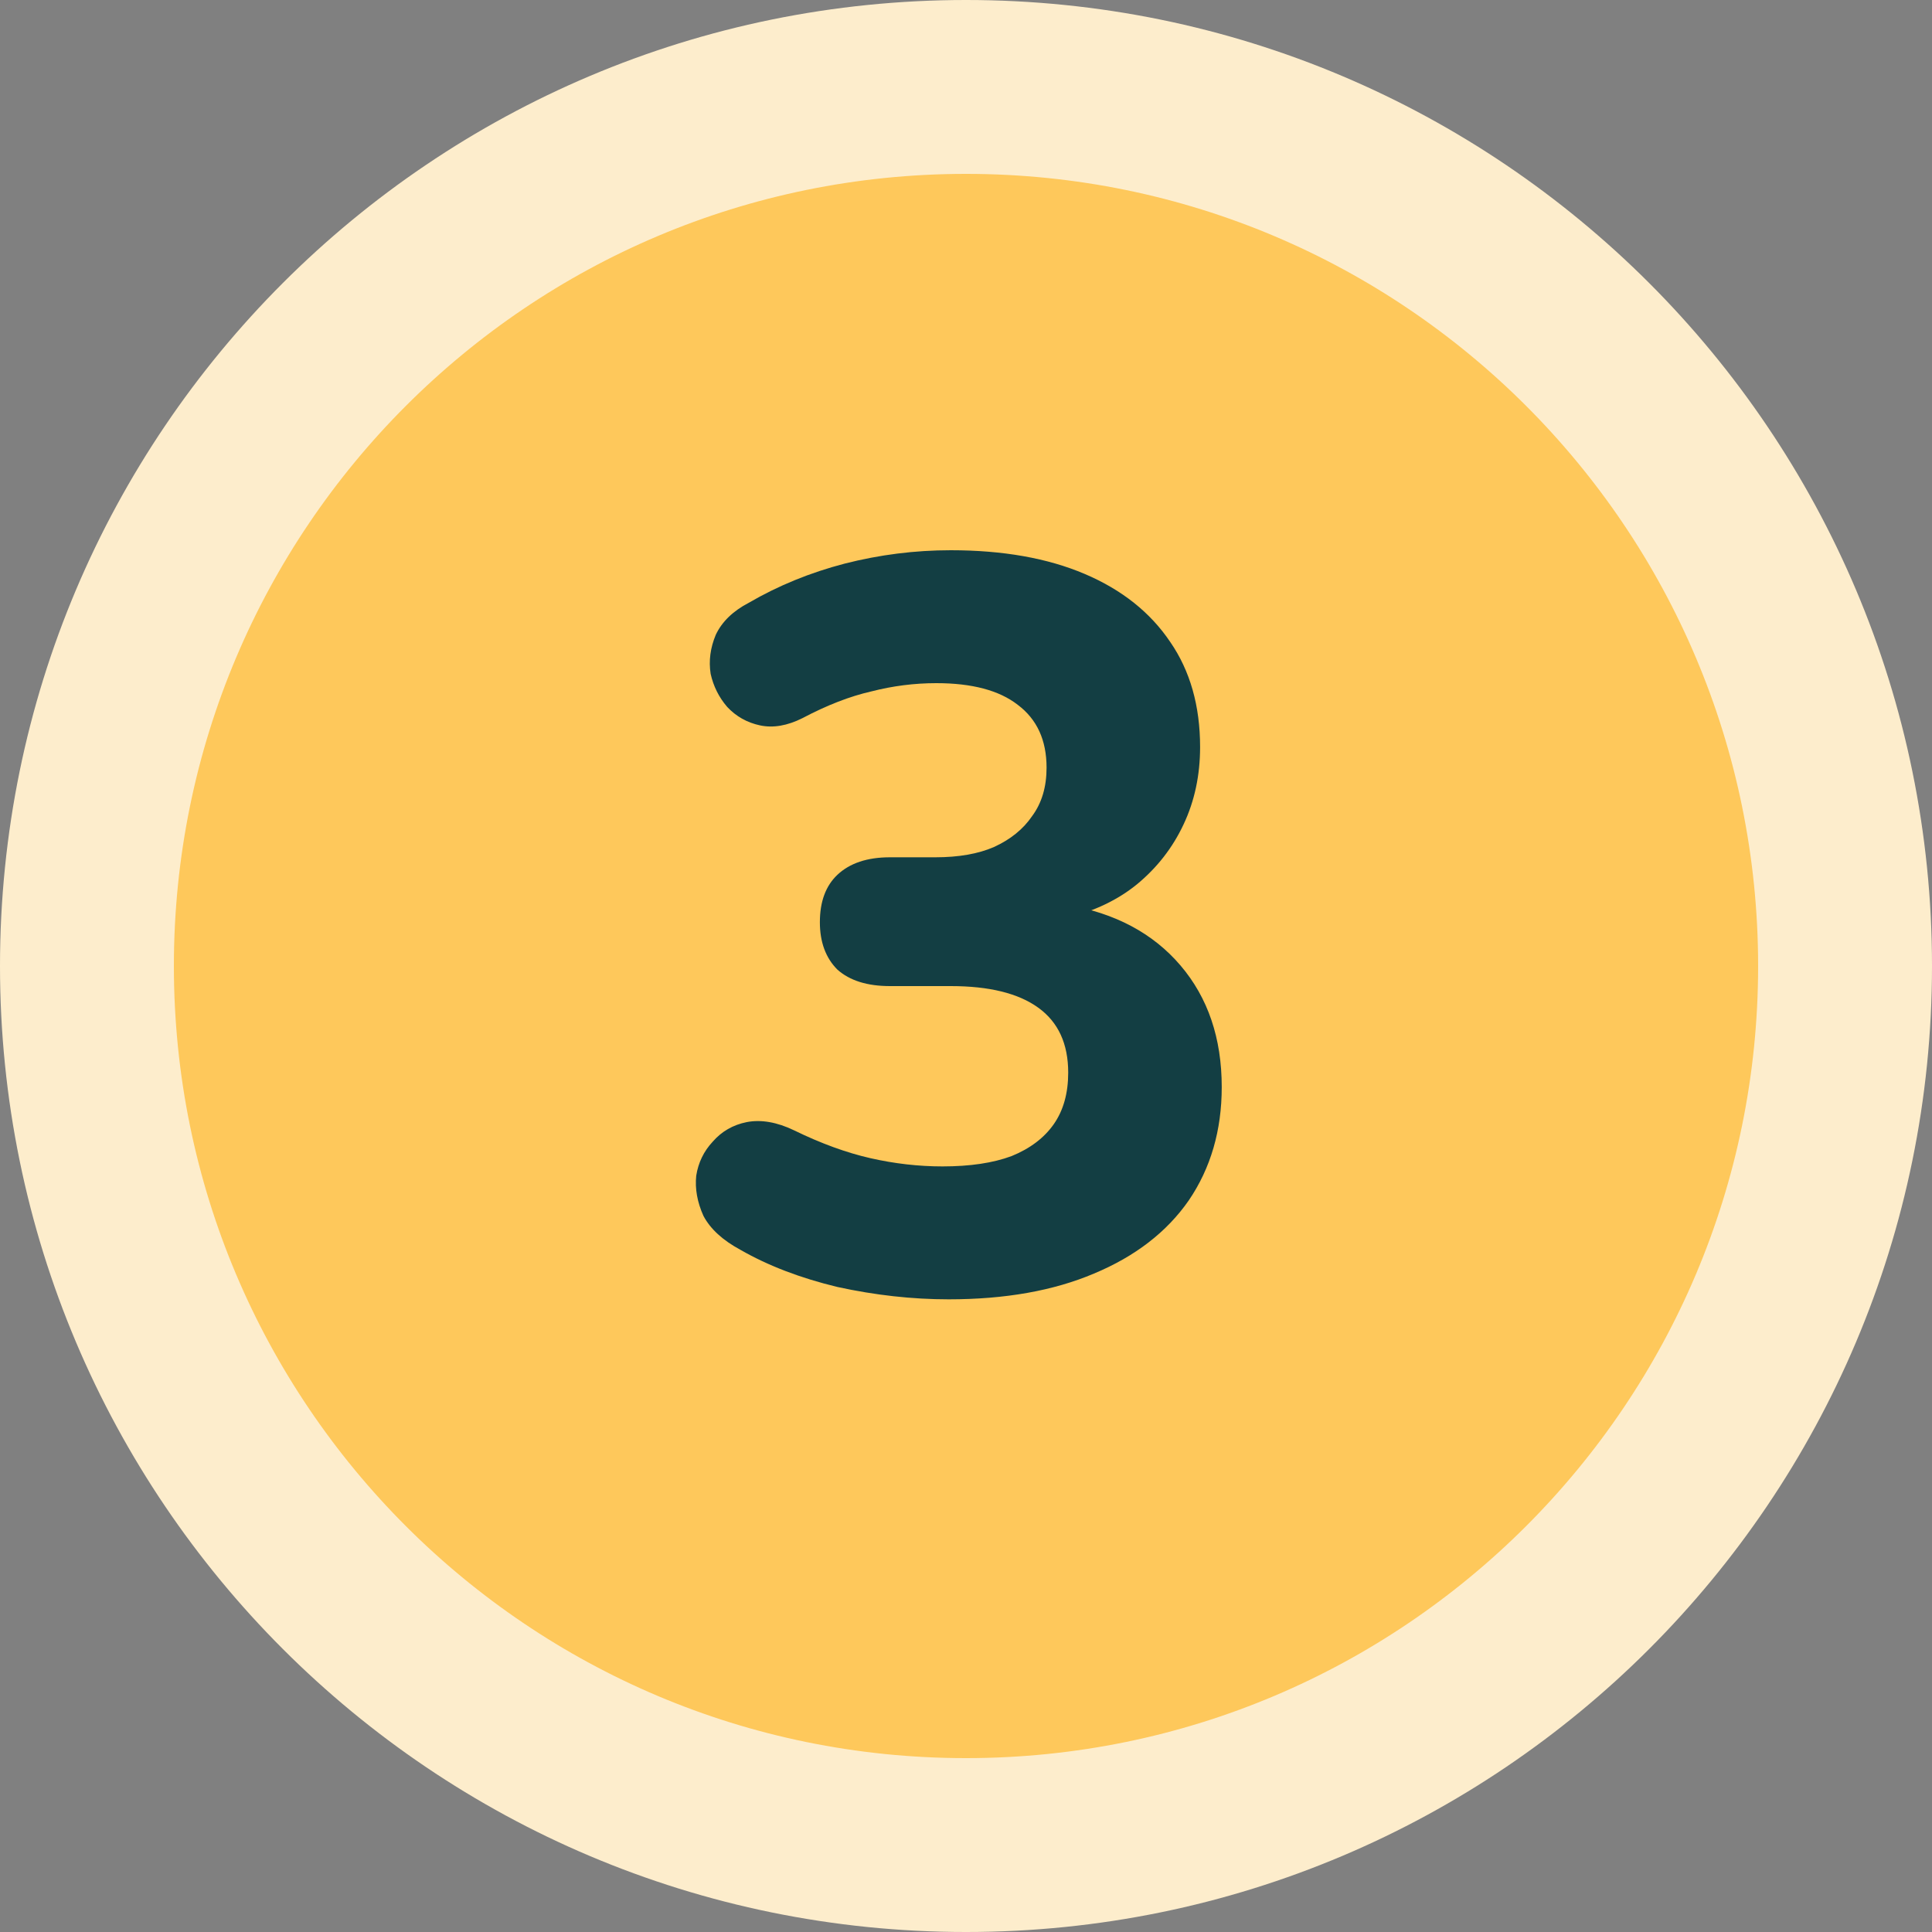
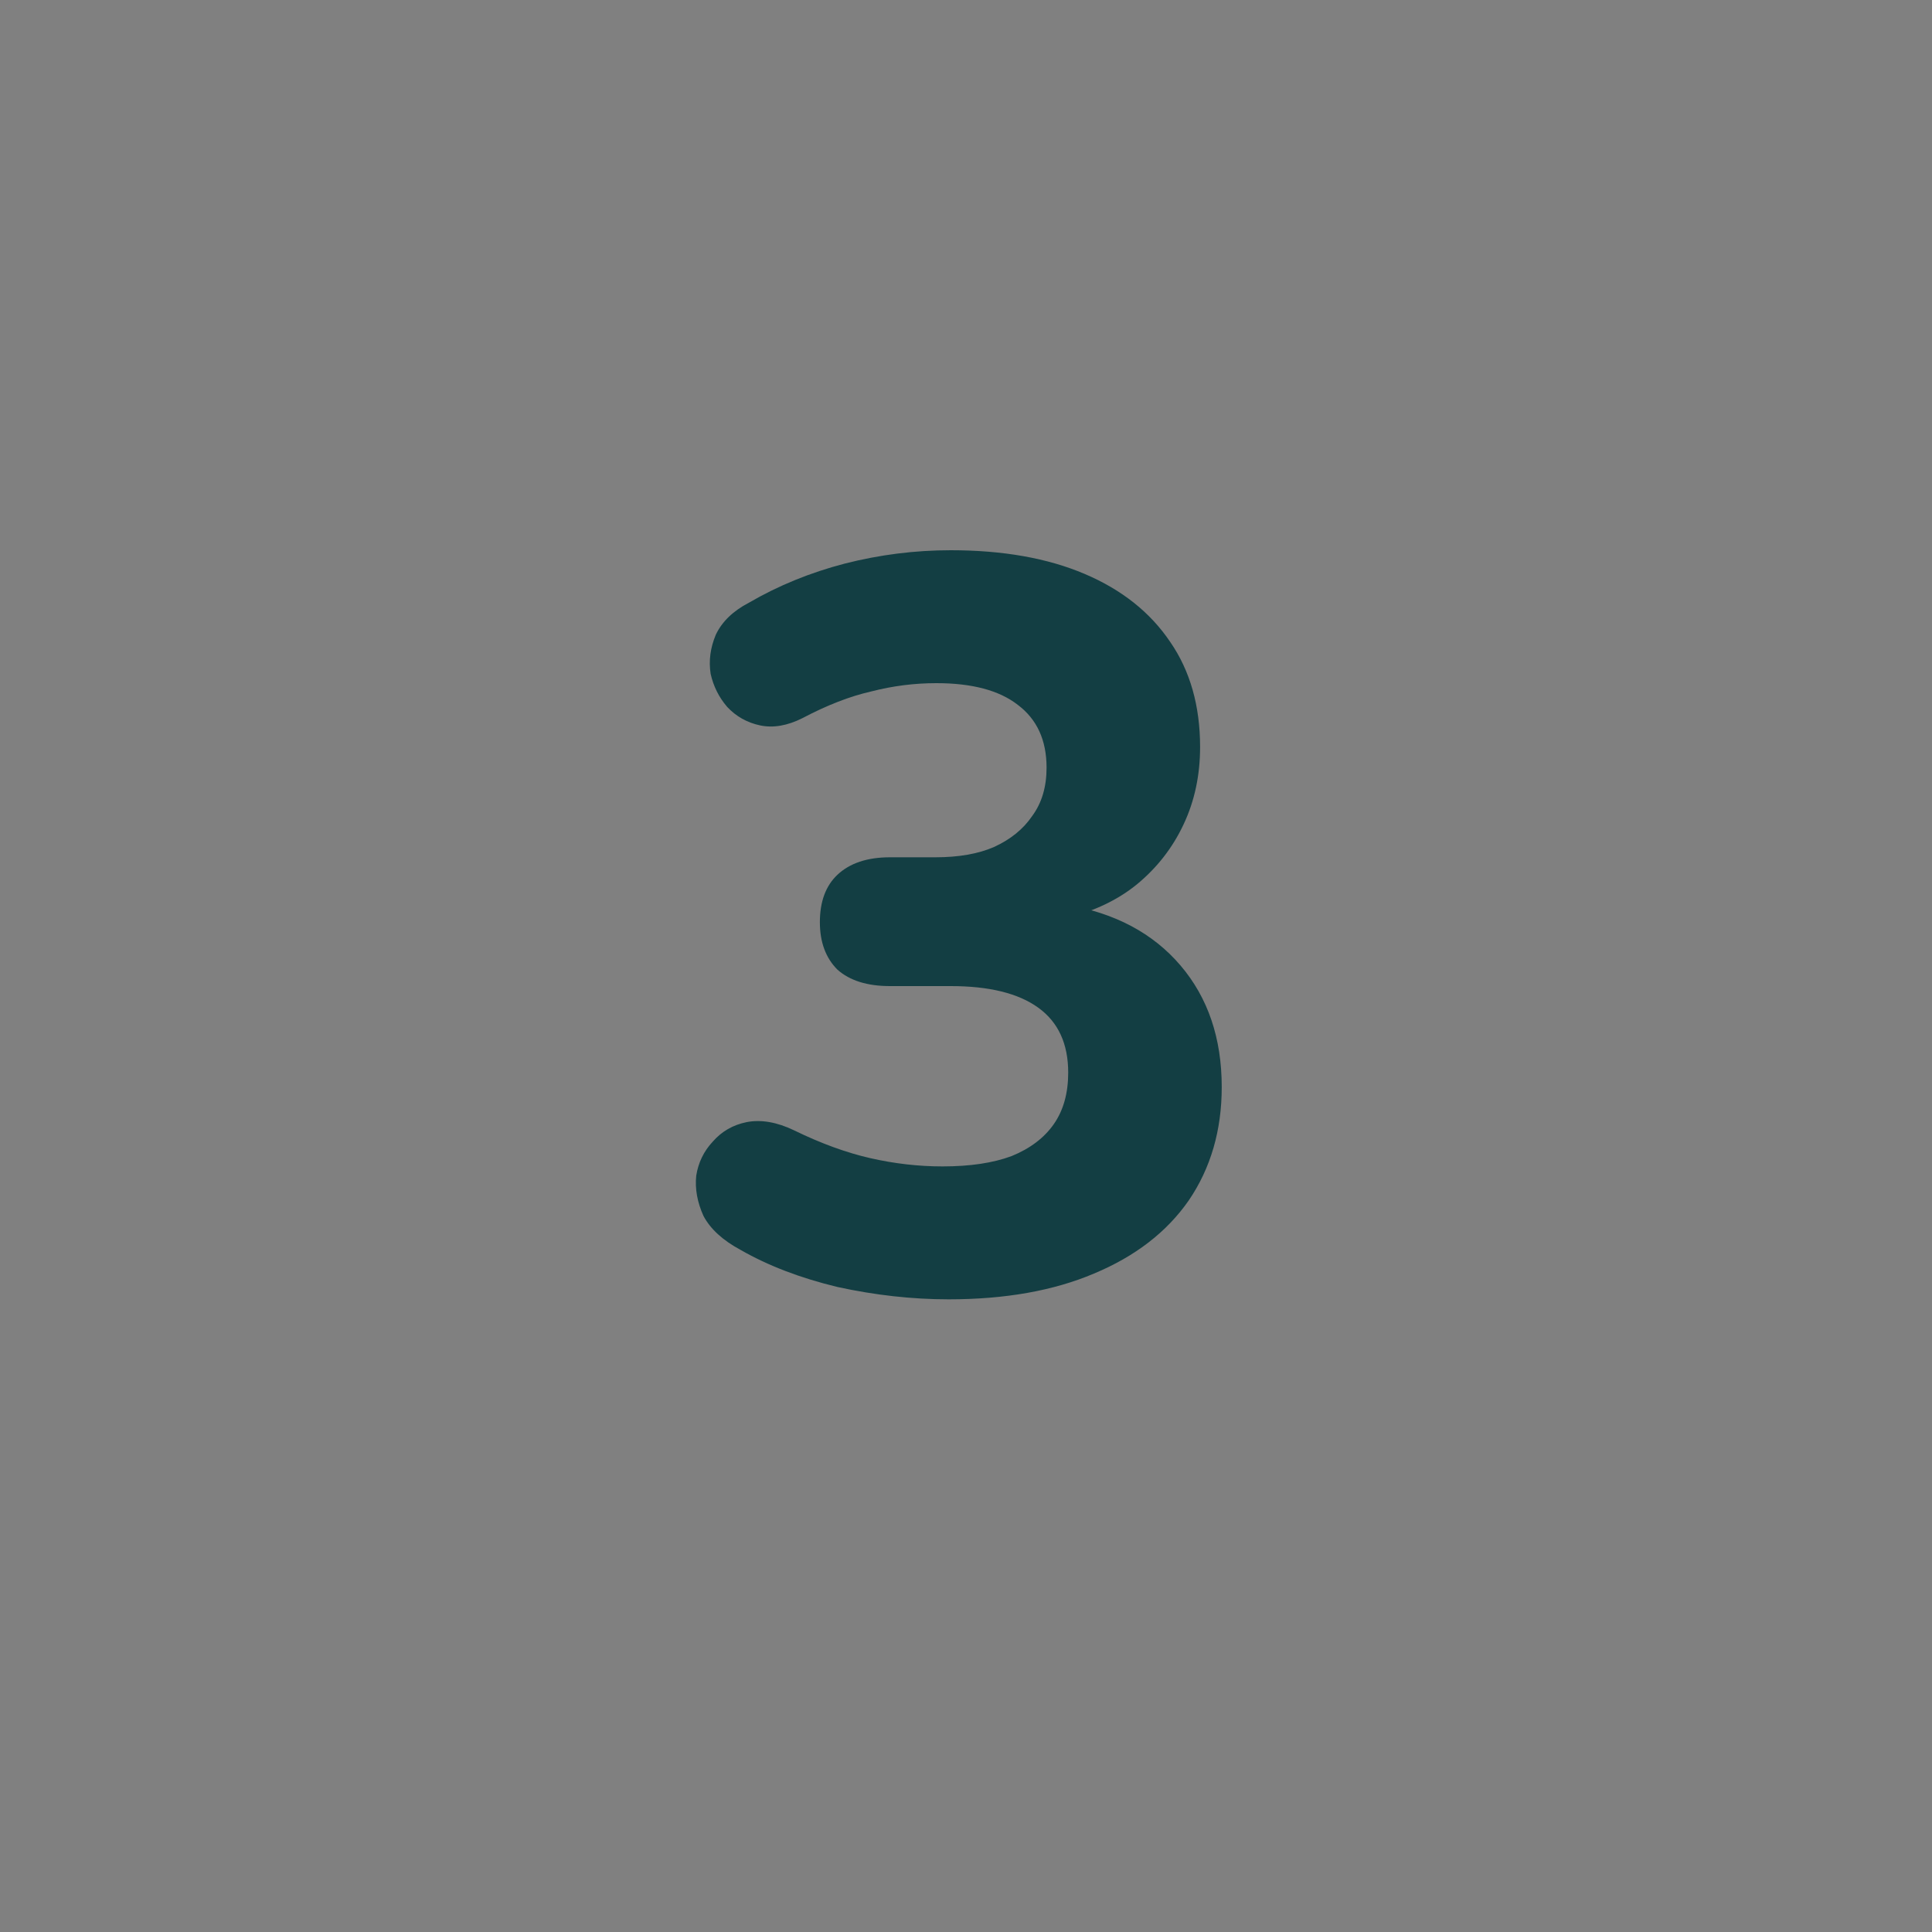
<svg xmlns="http://www.w3.org/2000/svg" width="30" height="30" viewBox="0 0 30 30" fill="none">
  <rect x="0" y="0" width="30" height="30" fill="#808080" stroke="none" />
-   <path d="M28.65 15C28.65 22.539 22.539 28.65 15 28.65C7.461 28.65 1.35 22.539 1.35 15C1.35 7.461 7.461 1.35 15 1.35C22.539 1.35 28.65 7.461 28.65 15Z" fill="#FEC85B" stroke="#FDEDCC" stroke-width="2.7" />
  <path d="M14.731 20.176C14.166 20.176 13.59 20.112 13.003 19.984C12.427 19.845 11.926 19.653 11.499 19.408C11.222 19.259 11.03 19.083 10.923 18.88C10.827 18.667 10.79 18.459 10.811 18.256C10.843 18.053 10.928 17.877 11.067 17.728C11.206 17.568 11.382 17.467 11.595 17.424C11.819 17.381 12.065 17.424 12.331 17.552C12.747 17.755 13.142 17.899 13.515 17.984C13.889 18.069 14.262 18.112 14.635 18.112C15.062 18.112 15.419 18.059 15.707 17.952C15.995 17.835 16.214 17.669 16.363 17.456C16.512 17.243 16.587 16.976 16.587 16.656C16.587 16.208 16.433 15.872 16.123 15.648C15.814 15.424 15.361 15.312 14.763 15.312H13.819C13.467 15.312 13.195 15.227 13.003 15.056C12.822 14.875 12.731 14.629 12.731 14.32C12.731 14 12.822 13.755 13.003 13.584C13.195 13.403 13.467 13.312 13.819 13.312H14.523C14.886 13.312 15.19 13.259 15.435 13.152C15.691 13.035 15.889 12.875 16.027 12.672C16.177 12.469 16.251 12.219 16.251 11.92C16.251 11.493 16.102 11.168 15.803 10.944C15.515 10.72 15.094 10.608 14.539 10.608C14.198 10.608 13.862 10.651 13.531 10.736C13.2 10.811 12.843 10.949 12.459 11.152C12.225 11.269 12.006 11.307 11.803 11.264C11.601 11.221 11.43 11.125 11.291 10.976C11.163 10.827 11.078 10.656 11.035 10.464C11.003 10.261 11.03 10.059 11.115 9.856C11.211 9.653 11.382 9.488 11.627 9.36C12.086 9.093 12.582 8.891 13.115 8.752C13.659 8.613 14.209 8.544 14.763 8.544C15.574 8.544 16.267 8.667 16.843 8.912C17.419 9.157 17.862 9.509 18.171 9.968C18.48 10.416 18.635 10.96 18.635 11.6C18.635 12.037 18.55 12.437 18.379 12.8C18.209 13.163 17.968 13.472 17.659 13.728C17.36 13.973 16.992 14.149 16.555 14.256V14.048C17.312 14.176 17.904 14.491 18.331 14.992C18.758 15.493 18.971 16.123 18.971 16.88C18.971 17.552 18.8 18.139 18.459 18.64C18.118 19.131 17.627 19.509 16.987 19.776C16.358 20.043 15.606 20.176 14.731 20.176Z" fill="#133E43" />
</svg>